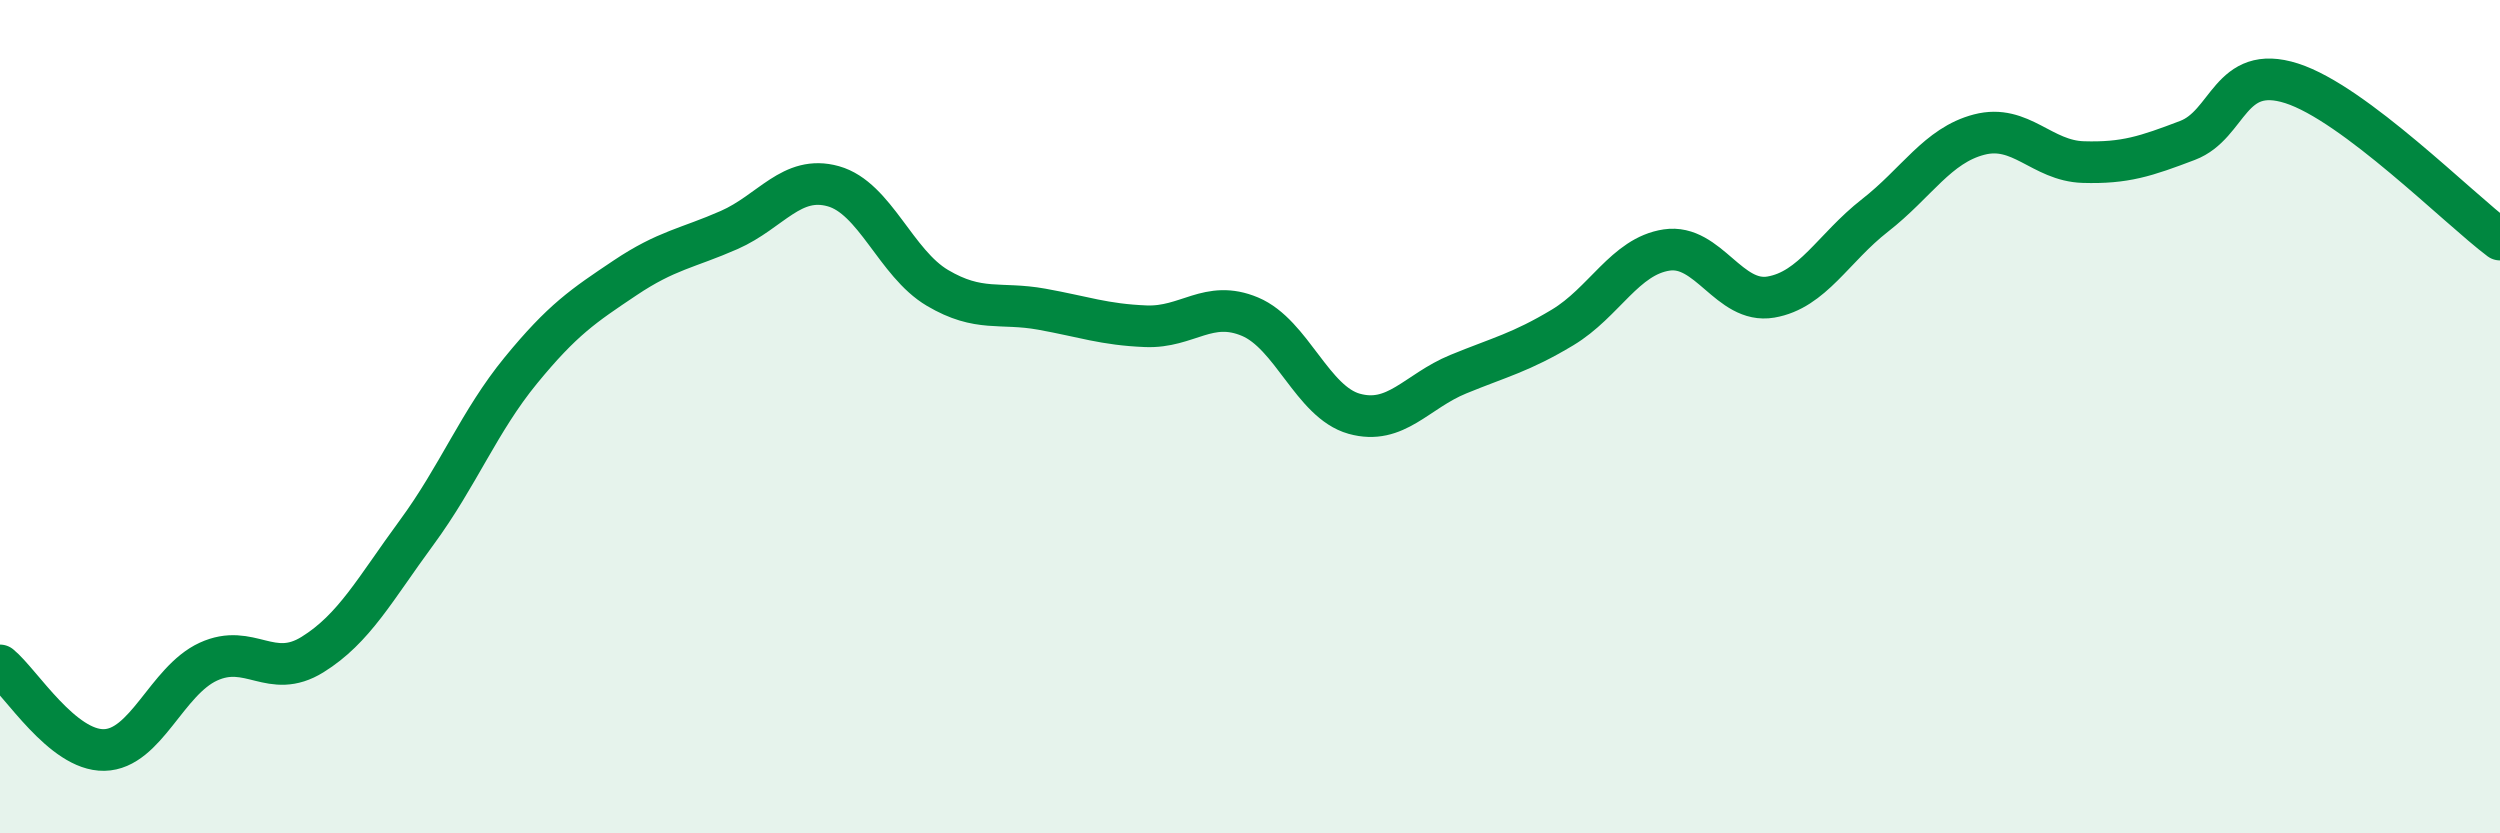
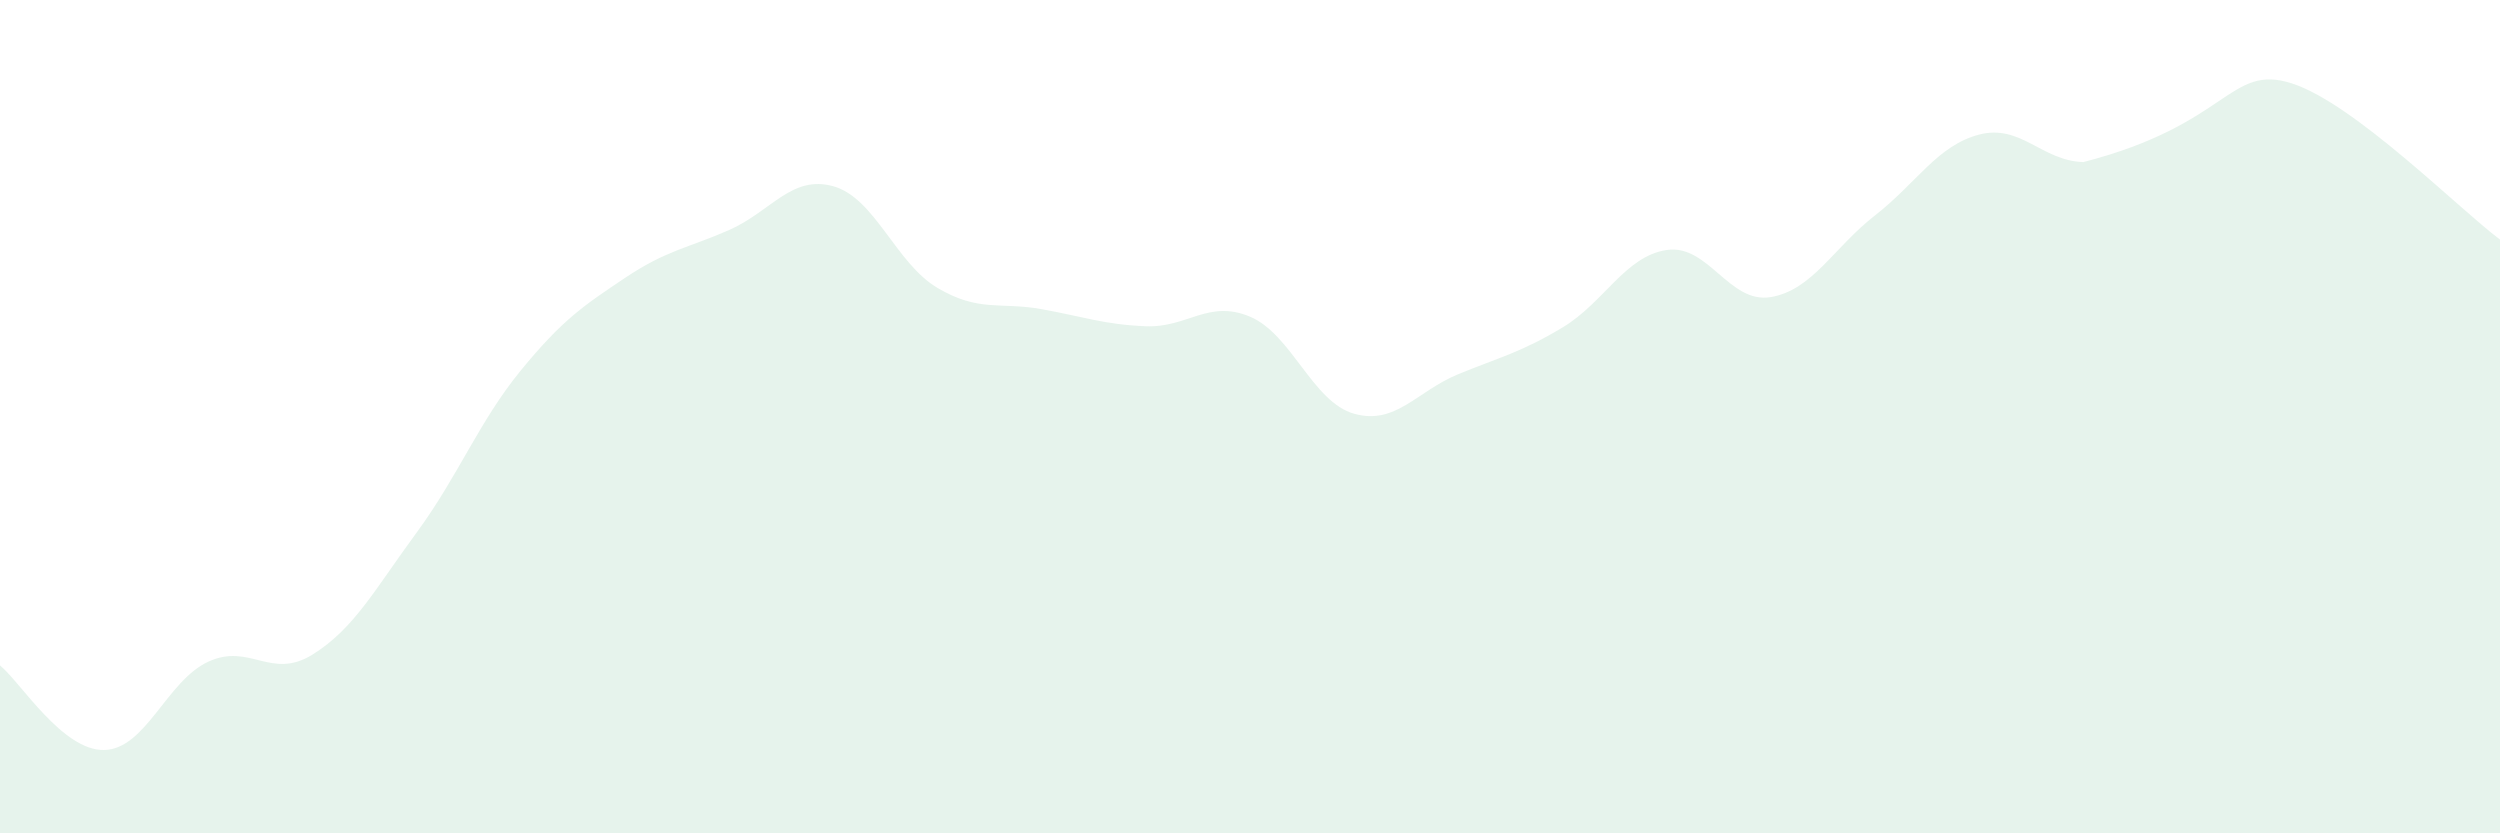
<svg xmlns="http://www.w3.org/2000/svg" width="60" height="20" viewBox="0 0 60 20">
-   <path d="M 0,15.97 C 0.5,16.38 1.5,18.02 2.5,18 C 3.5,17.98 4,16.34 5,15.88 C 6,15.42 6.5,16.33 7.5,15.71 C 8.5,15.09 9,14.14 10,12.78 C 11,11.42 11.5,10.11 12.5,8.89 C 13.5,7.67 14,7.34 15,6.67 C 16,6 16.5,5.96 17.5,5.52 C 18.5,5.08 19,4.19 20,4.47 C 21,4.75 21.5,6.32 22.5,6.91 C 23.5,7.5 24,7.24 25,7.42 C 26,7.6 26.5,7.79 27.5,7.83 C 28.5,7.87 29,7.18 30,7.6 C 31,8.02 31.5,9.65 32.5,9.93 C 33.5,10.21 34,9.39 35,8.98 C 36,8.57 36.5,8.46 37.5,7.86 C 38.5,7.26 39,6.15 40,6 C 41,5.85 41.5,7.3 42.5,7.13 C 43.5,6.96 44,5.95 45,5.17 C 46,4.39 46.5,3.49 47.5,3.23 C 48.5,2.97 49,3.86 50,3.89 C 51,3.92 51.5,3.75 52.5,3.37 C 53.5,2.99 53.5,1.52 55,2 C 56.5,2.48 59,5 60,5.75L60 20L0 20Z" fill="#008740" opacity="0.1" stroke-linecap="round" stroke-linejoin="round" />
-   <path d="M 0,15.97 C 0.5,16.38 1.5,18.02 2.5,18 C 3.5,17.98 4,16.34 5,15.88 C 6,15.42 6.5,16.33 7.5,15.71 C 8.5,15.09 9,14.14 10,12.78 C 11,11.42 11.5,10.11 12.5,8.89 C 13.5,7.67 14,7.34 15,6.67 C 16,6 16.5,5.96 17.5,5.52 C 18.5,5.08 19,4.19 20,4.47 C 21,4.75 21.5,6.32 22.5,6.91 C 23.5,7.5 24,7.24 25,7.42 C 26,7.6 26.5,7.79 27.5,7.83 C 28.5,7.87 29,7.18 30,7.6 C 31,8.02 31.5,9.65 32.5,9.93 C 33.5,10.21 34,9.39 35,8.98 C 36,8.57 36.5,8.46 37.5,7.86 C 38.5,7.26 39,6.15 40,6 C 41,5.85 41.5,7.3 42.5,7.13 C 43.5,6.96 44,5.95 45,5.17 C 46,4.39 46.5,3.49 47.5,3.23 C 48.5,2.97 49,3.86 50,3.89 C 51,3.92 51.5,3.75 52.5,3.37 C 53.5,2.99 53.5,1.52 55,2 C 56.5,2.48 59,5 60,5.75" stroke="#008740" stroke-width="1" fill="none" stroke-linecap="round" stroke-linejoin="round" />
+   <path d="M 0,15.97 C 0.5,16.38 1.5,18.02 2.5,18 C 3.5,17.98 4,16.34 5,15.88 C 6,15.42 6.5,16.33 7.5,15.71 C 8.5,15.09 9,14.14 10,12.78 C 11,11.42 11.5,10.11 12.5,8.89 C 13.5,7.67 14,7.34 15,6.67 C 16,6 16.5,5.96 17.5,5.52 C 18.5,5.08 19,4.19 20,4.47 C 21,4.75 21.5,6.32 22.5,6.91 C 23.5,7.5 24,7.24 25,7.42 C 26,7.6 26.5,7.79 27.5,7.83 C 28.5,7.87 29,7.18 30,7.6 C 31,8.02 31.5,9.65 32.5,9.93 C 33.5,10.21 34,9.39 35,8.98 C 36,8.57 36.5,8.46 37.5,7.86 C 38.5,7.26 39,6.15 40,6 C 41,5.85 41.5,7.3 42.5,7.13 C 43.5,6.96 44,5.95 45,5.17 C 46,4.39 46.5,3.49 47.5,3.23 C 48.5,2.97 49,3.86 50,3.89 C 53.5,2.99 53.5,1.52 55,2 C 56.5,2.48 59,5 60,5.75L60 20L0 20Z" fill="#008740" opacity="0.1" stroke-linecap="round" stroke-linejoin="round" />
</svg>